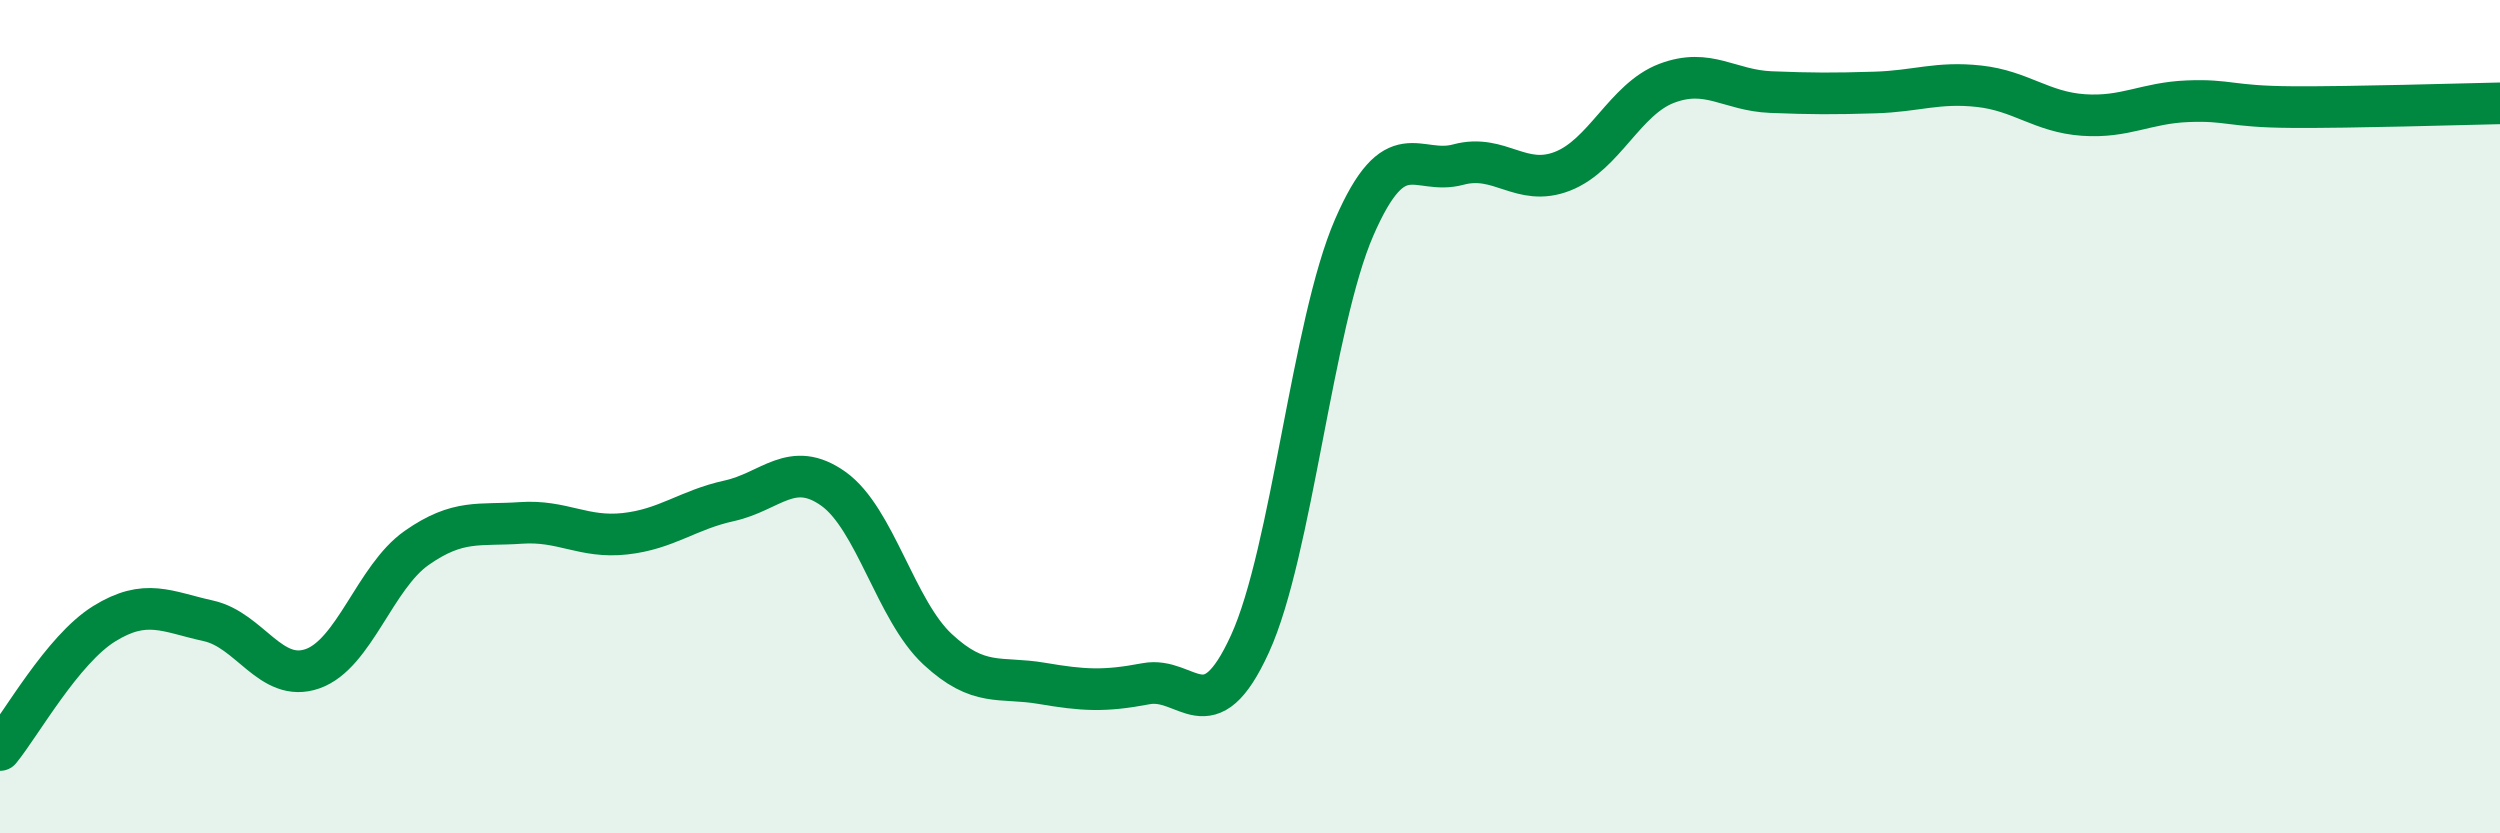
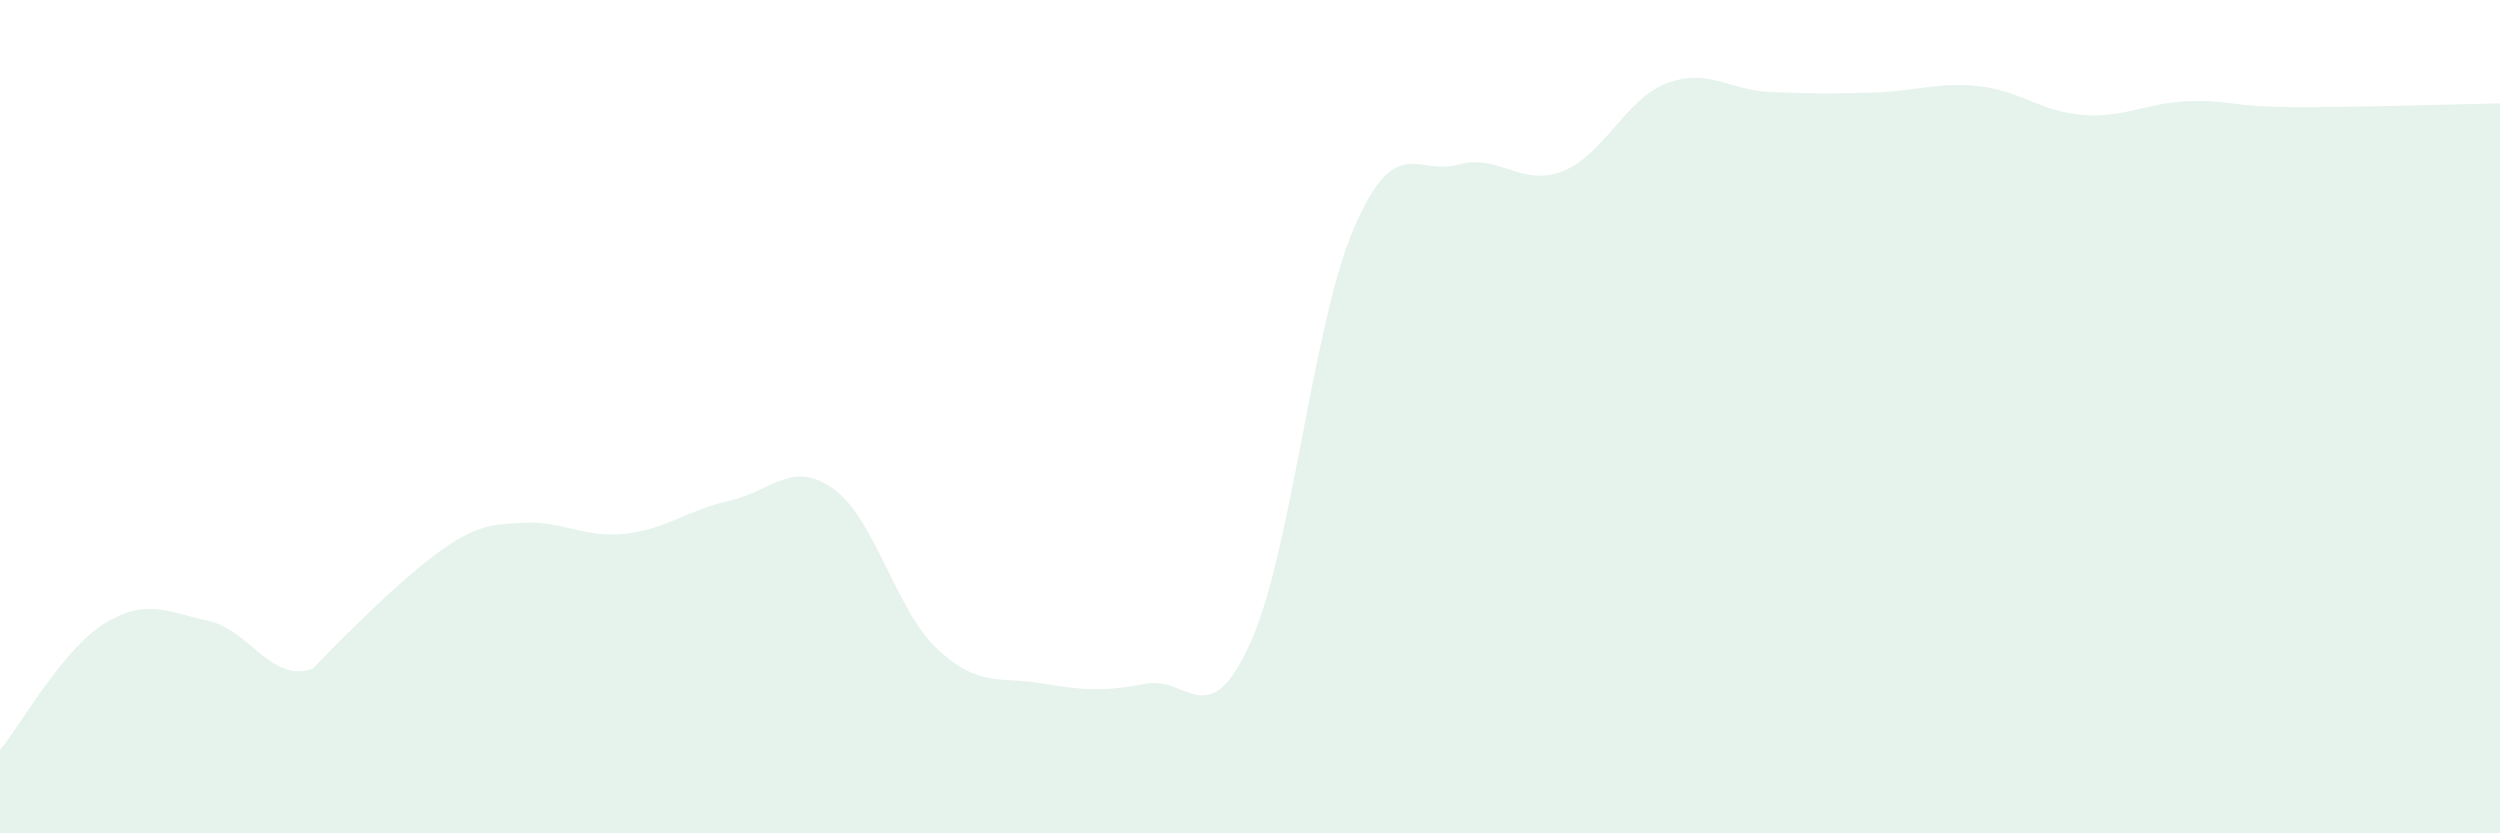
<svg xmlns="http://www.w3.org/2000/svg" width="60" height="20" viewBox="0 0 60 20">
-   <path d="M 0,18 C 0.5,17.39 1.5,15.59 2.5,14.97 C 3.5,14.35 4,14.68 5,14.9 C 6,15.12 6.5,16.4 7.5,16.05 C 8.5,15.7 9,13.85 10,13.15 C 11,12.45 11.5,12.62 12.5,12.55 C 13.5,12.48 14,12.92 15,12.81 C 16,12.7 16.5,12.24 17.5,12.02 C 18.5,11.8 19,11.02 20,11.73 C 21,12.44 21.5,14.65 22.5,15.58 C 23.5,16.51 24,16.23 25,16.4 C 26,16.57 26.5,16.6 27.5,16.41 C 28.5,16.22 29,17.64 30,15.45 C 31,13.26 31.5,7.76 32.5,5.46 C 33.5,3.16 34,4.22 35,3.95 C 36,3.68 36.5,4.5 37.5,4.11 C 38.5,3.72 39,2.38 40,2 C 41,1.62 41.5,2.17 42.5,2.21 C 43.5,2.25 44,2.25 45,2.22 C 46,2.19 46.5,1.96 47.5,2.07 C 48.5,2.18 49,2.69 50,2.76 C 51,2.83 51.5,2.47 52.5,2.43 C 53.5,2.39 53.5,2.56 55,2.57 C 56.5,2.58 59,2.5 60,2.48L60 20L0 20Z" fill="#008740" opacity="0.1" stroke-linecap="round" stroke-linejoin="round" />
-   <path d="M 0,18 C 0.5,17.39 1.5,15.59 2.5,14.97 C 3.5,14.35 4,14.68 5,14.9 C 6,15.12 6.5,16.4 7.5,16.05 C 8.5,15.7 9,13.85 10,13.15 C 11,12.45 11.5,12.62 12.5,12.55 C 13.5,12.48 14,12.92 15,12.81 C 16,12.7 16.5,12.24 17.5,12.02 C 18.5,11.8 19,11.02 20,11.73 C 21,12.44 21.5,14.65 22.5,15.58 C 23.5,16.51 24,16.23 25,16.4 C 26,16.57 26.5,16.6 27.5,16.41 C 28.5,16.22 29,17.64 30,15.45 C 31,13.26 31.5,7.76 32.5,5.46 C 33.5,3.16 34,4.22 35,3.95 C 36,3.68 36.5,4.5 37.5,4.11 C 38.5,3.72 39,2.38 40,2 C 41,1.62 41.5,2.17 42.5,2.21 C 43.5,2.25 44,2.25 45,2.22 C 46,2.19 46.5,1.96 47.5,2.07 C 48.5,2.18 49,2.69 50,2.76 C 51,2.83 51.5,2.47 52.5,2.43 C 53.5,2.39 53.5,2.56 55,2.57 C 56.5,2.58 59,2.5 60,2.48" stroke="#008740" stroke-width="1" fill="none" stroke-linecap="round" stroke-linejoin="round" />
+   <path d="M 0,18 C 0.5,17.39 1.5,15.59 2.5,14.97 C 3.5,14.35 4,14.68 5,14.9 C 6,15.12 6.5,16.4 7.5,16.05 C 11,12.45 11.5,12.62 12.5,12.55 C 13.5,12.48 14,12.92 15,12.81 C 16,12.7 16.5,12.24 17.5,12.02 C 18.5,11.8 19,11.02 20,11.73 C 21,12.44 21.5,14.65 22.5,15.58 C 23.5,16.51 24,16.23 25,16.4 C 26,16.57 26.5,16.6 27.5,16.41 C 28.5,16.22 29,17.64 30,15.45 C 31,13.26 31.5,7.76 32.5,5.46 C 33.5,3.16 34,4.22 35,3.95 C 36,3.68 36.5,4.5 37.5,4.11 C 38.5,3.72 39,2.38 40,2 C 41,1.62 41.5,2.17 42.5,2.21 C 43.5,2.25 44,2.25 45,2.22 C 46,2.19 46.5,1.96 47.5,2.07 C 48.5,2.18 49,2.69 50,2.76 C 51,2.83 51.5,2.47 52.5,2.43 C 53.5,2.39 53.5,2.56 55,2.57 C 56.5,2.58 59,2.5 60,2.48L60 20L0 20Z" fill="#008740" opacity="0.1" stroke-linecap="round" stroke-linejoin="round" />
</svg>